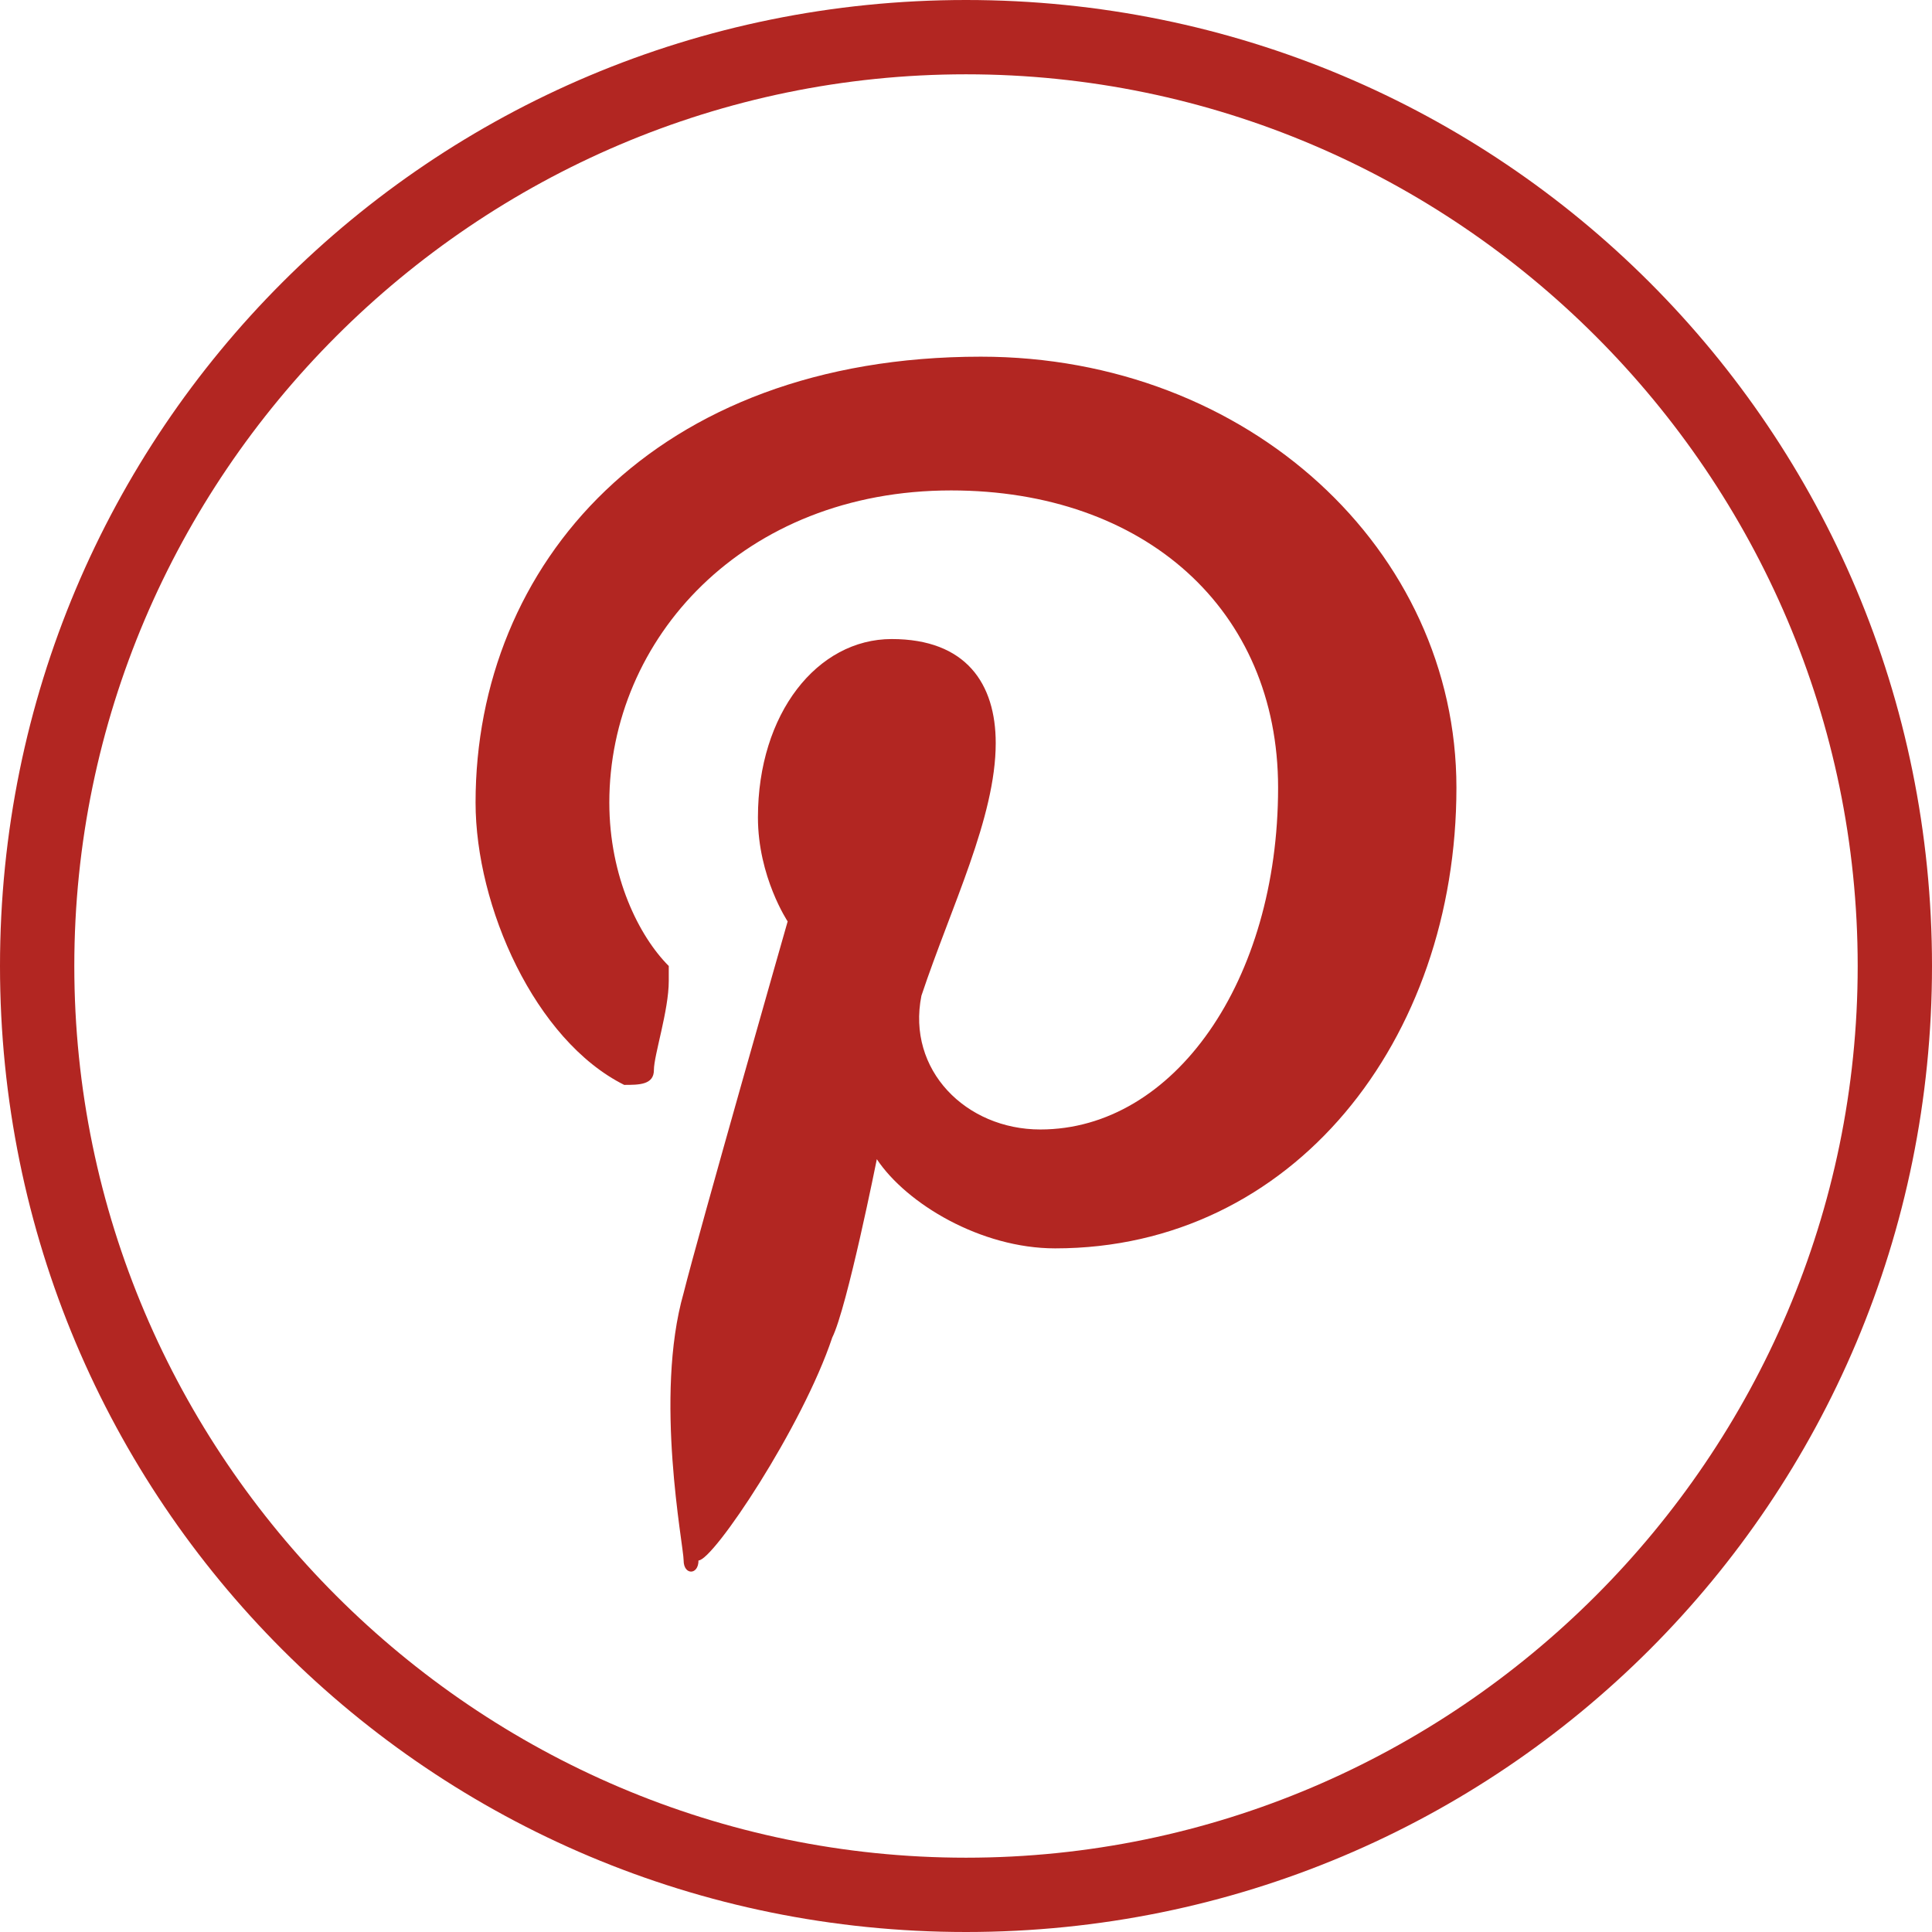
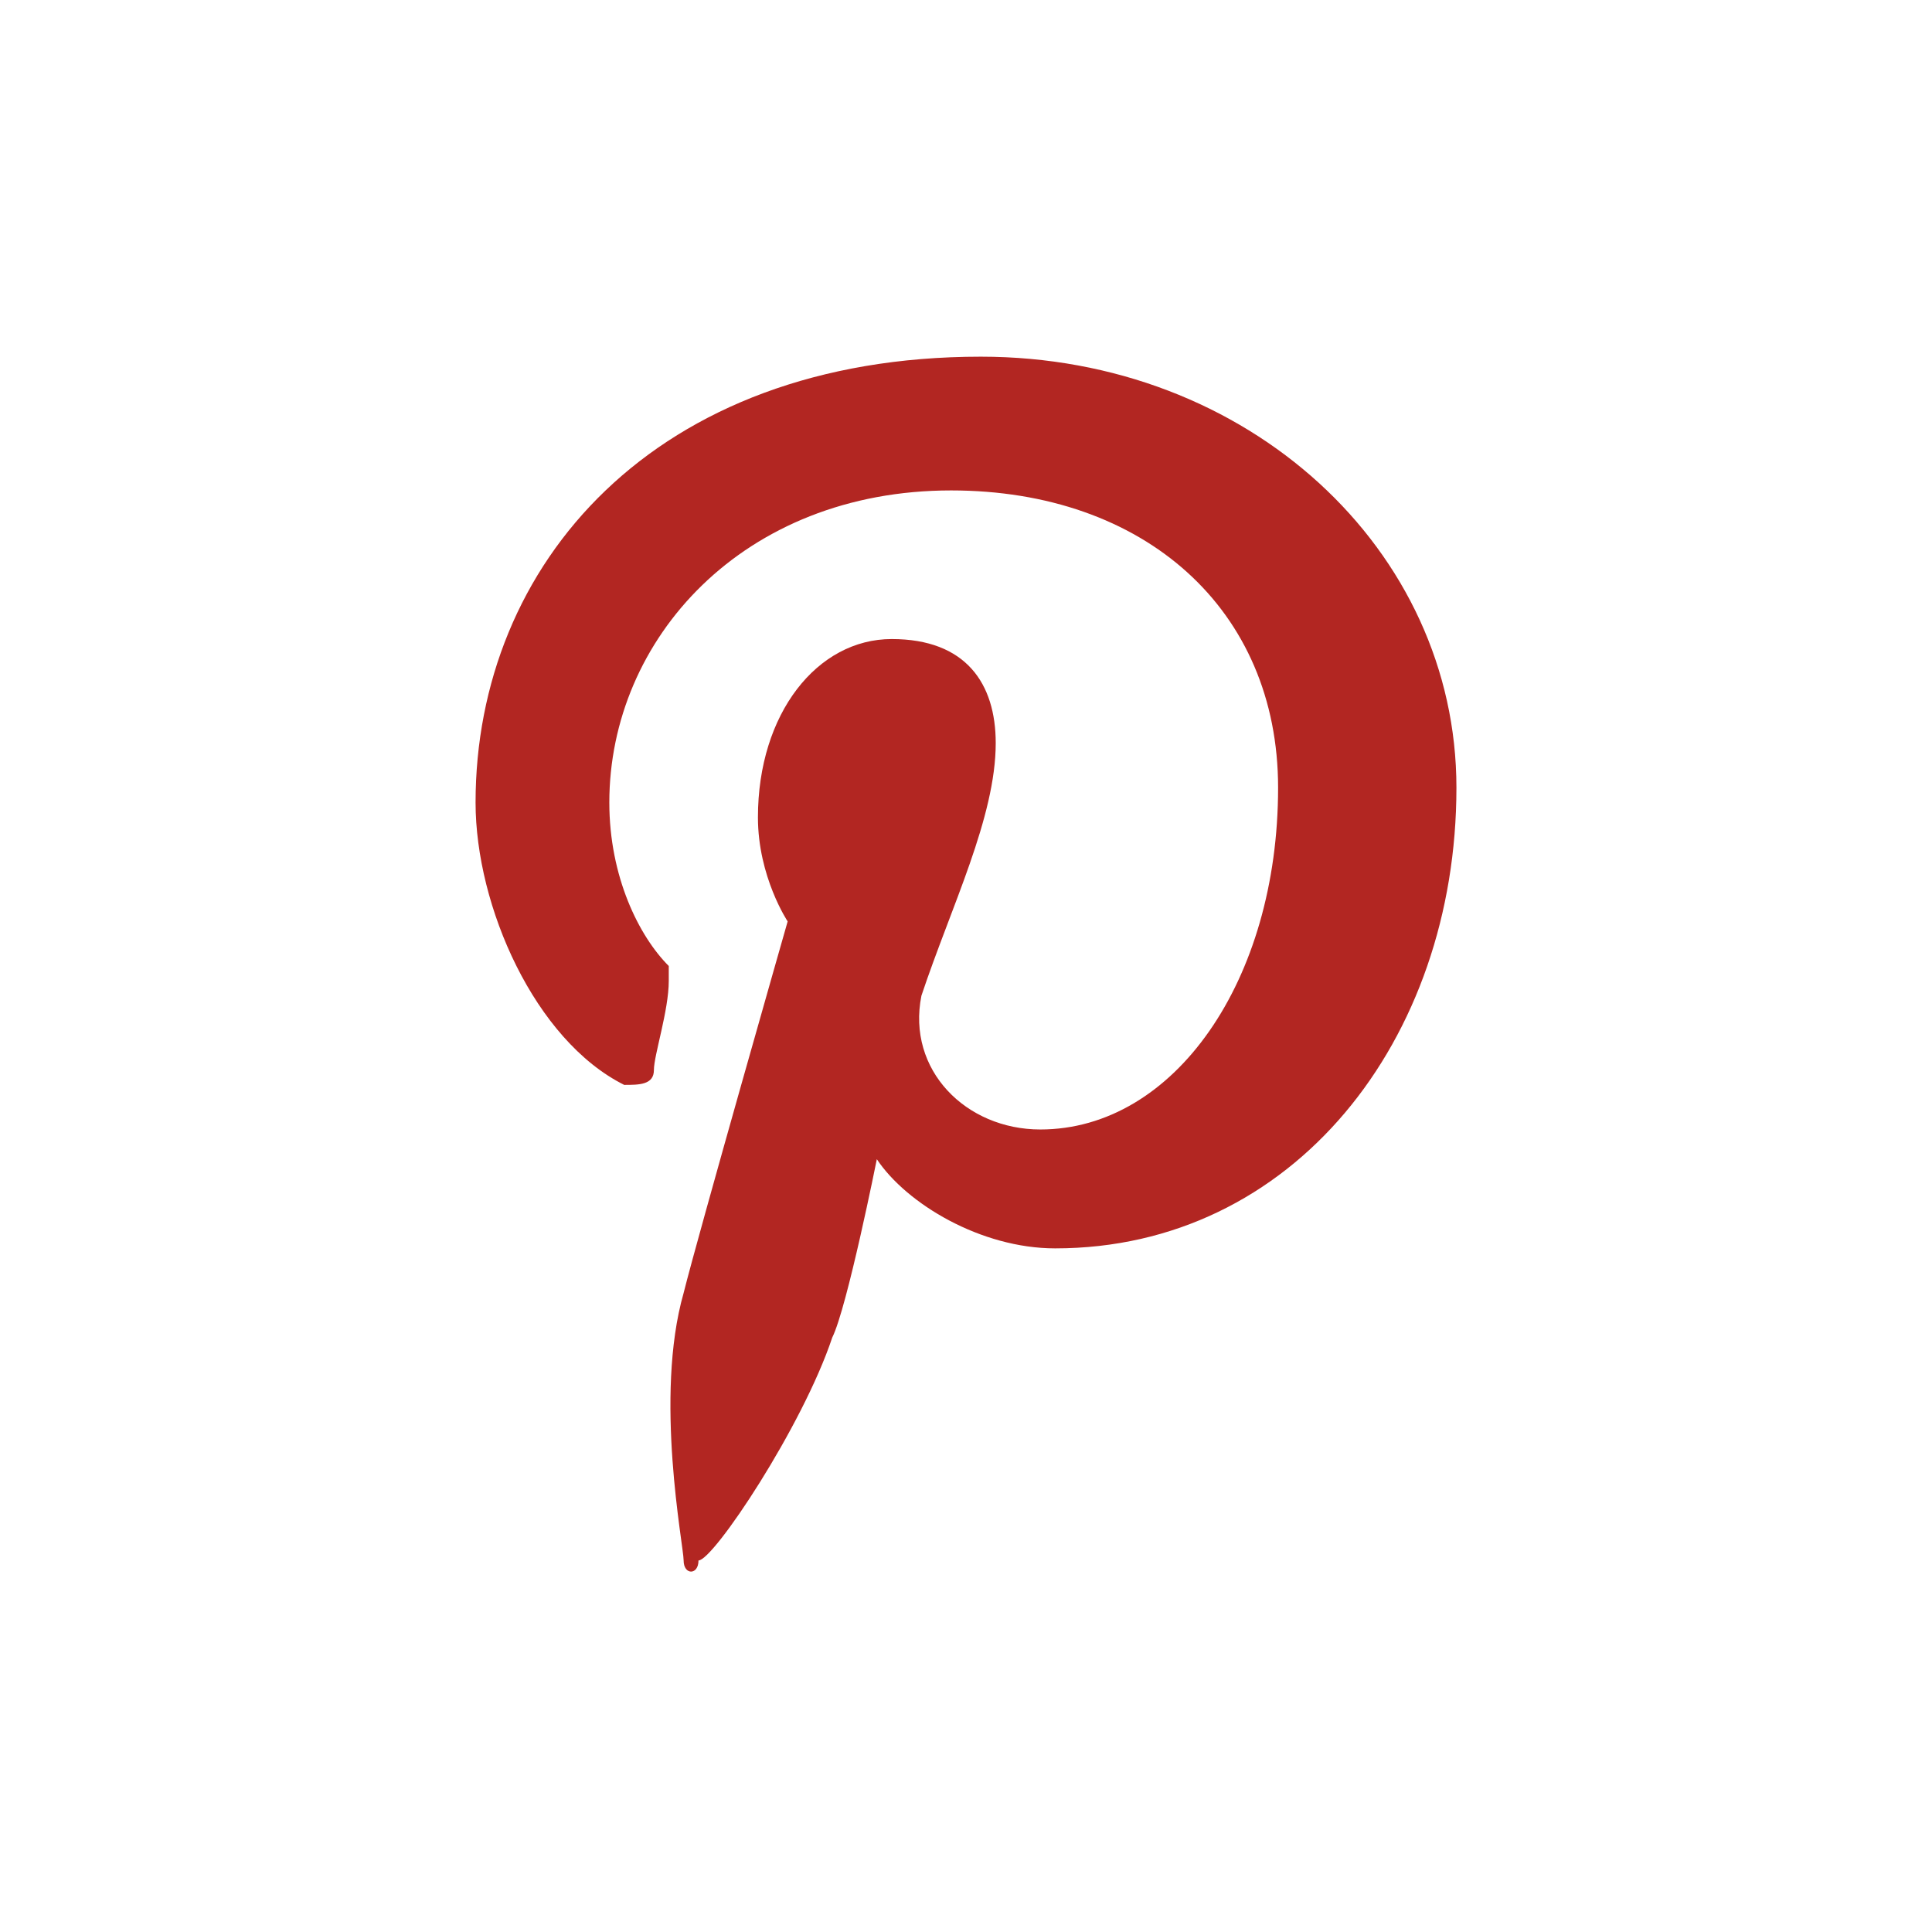
<svg xmlns="http://www.w3.org/2000/svg" version="1.1" id="Layer_1" x="0px" y="0px" viewBox="0 0 13 13" style="enable-background:new 0 0 13 13;" xml:space="preserve">
  <g>
    <g id="Layer_1-2">
-       <path style="fill:#B22622;" d="M6.5,13C2.9,13,0,10.1,0,6.5S2.9,0,6.5,0S13,2.9,13,6.5l0,0C13,10.1,10.1,13,6.5,13z M6.5,0.5    c-3.3,0-6,2.7-6,6s2.7,6,6,6s6-2.7,6-6S9.8,0.5,6.5,0.5L6.5,0.5z" />
-     </g>
+       </g>
  </g>
  <g>
    <g>
      <path style="fill:#B22622;" d="M6.6,2.4c-2.2,0-3.4,1.4-3.4,3c0,0.7,0.4,1.6,1,1.9c0.1,0,0.2,0,0.2-0.1c0-0.1,0.1-0.4,0.1-0.6    c0-0.1,0-0.1,0-0.1C4.3,6.3,4.1,5.9,4.1,5.4c0-1.1,0.9-2.1,2.3-2.1c1.3,0,2.2,0.8,2.2,2c0,1.3-0.7,2.3-1.6,2.3    c-0.5,0-0.9-0.4-0.8-0.9C6.4,6.1,6.7,5.5,6.7,5c0-0.4-0.2-0.7-0.7-0.7c-0.5,0-0.9,0.5-0.9,1.2c0,0.4,0.2,0.7,0.2,0.7    S4.7,8.3,4.6,8.7c-0.2,0.7,0,1.7,0,1.8c0,0.1,0.1,0.1,0.1,0C4.8,10.5,5.4,9.6,5.6,9c0.1-0.2,0.3-1.2,0.3-1.2    c0.2,0.3,0.7,0.6,1.2,0.6c1.6,0,2.7-1.4,2.7-3.1C9.8,3.7,8.4,2.4,6.6,2.4z" />
    </g>
  </g>
</svg>